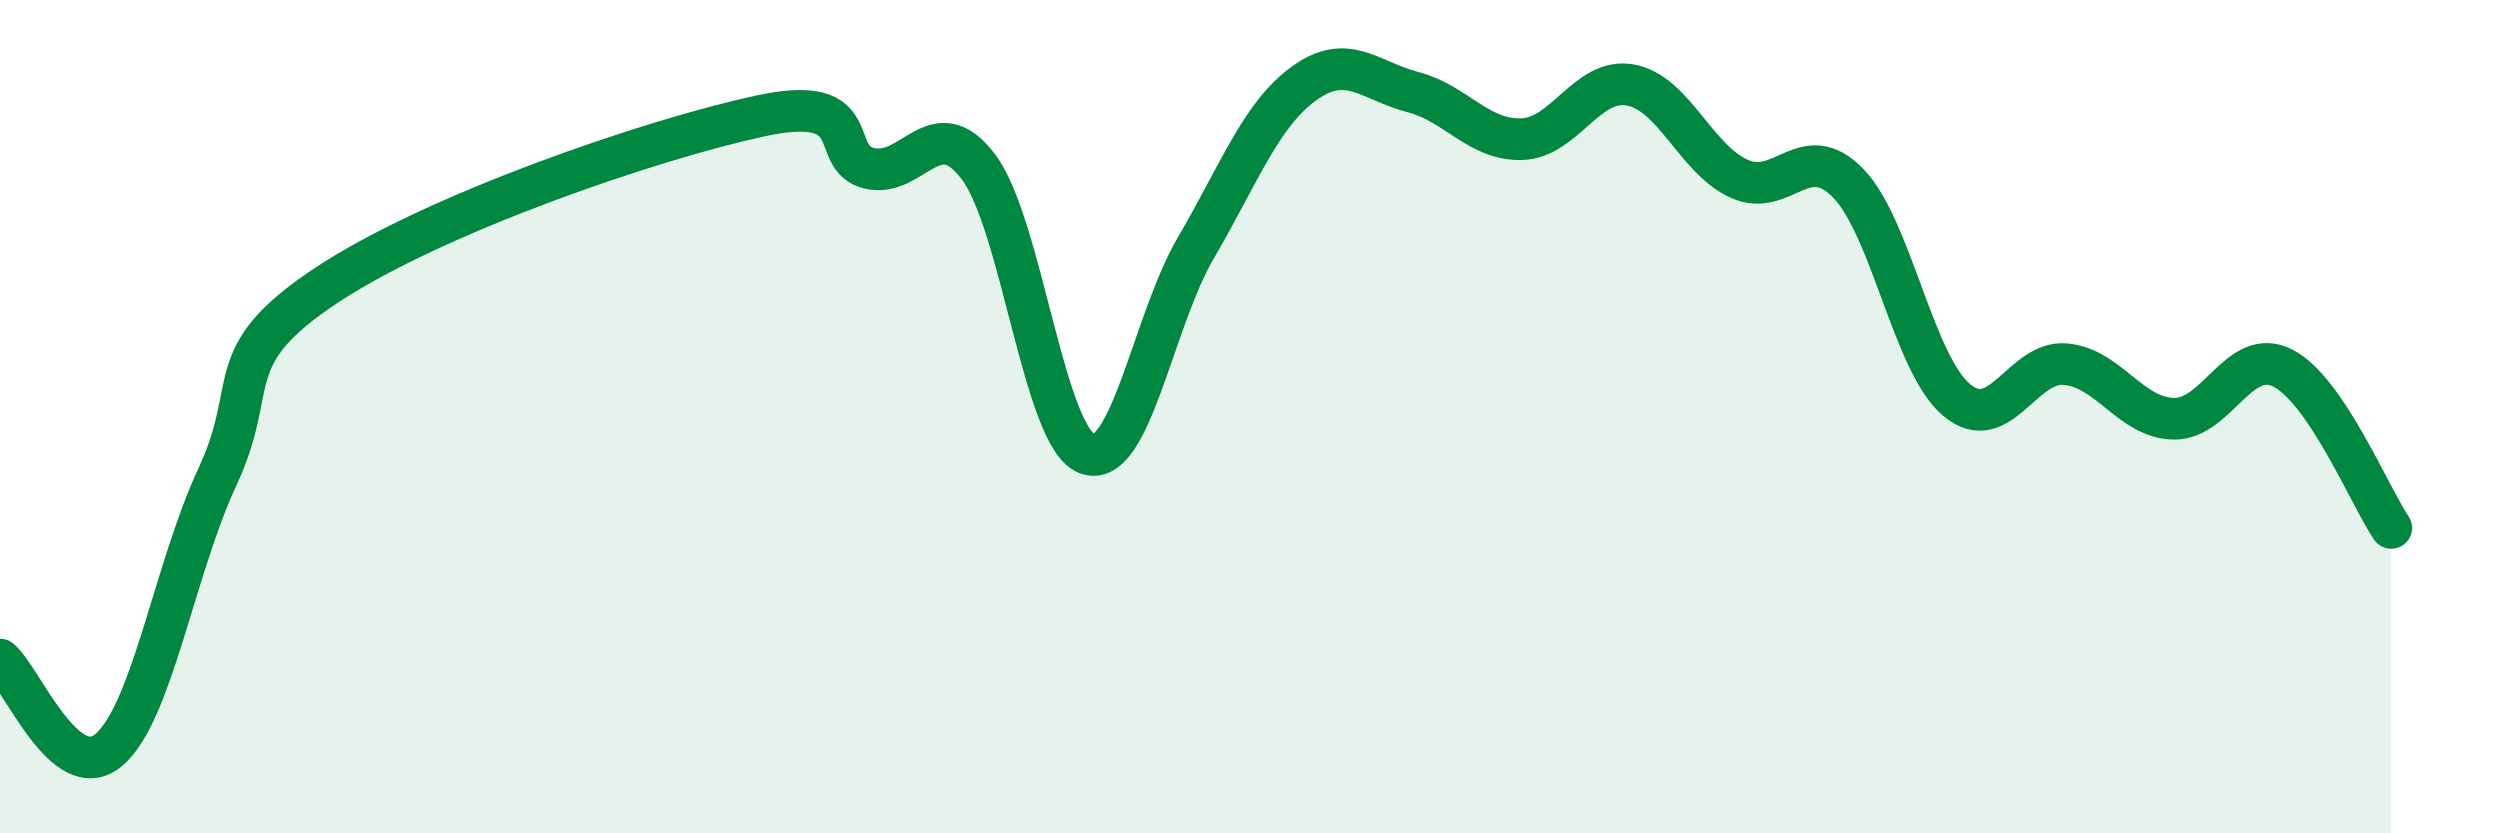
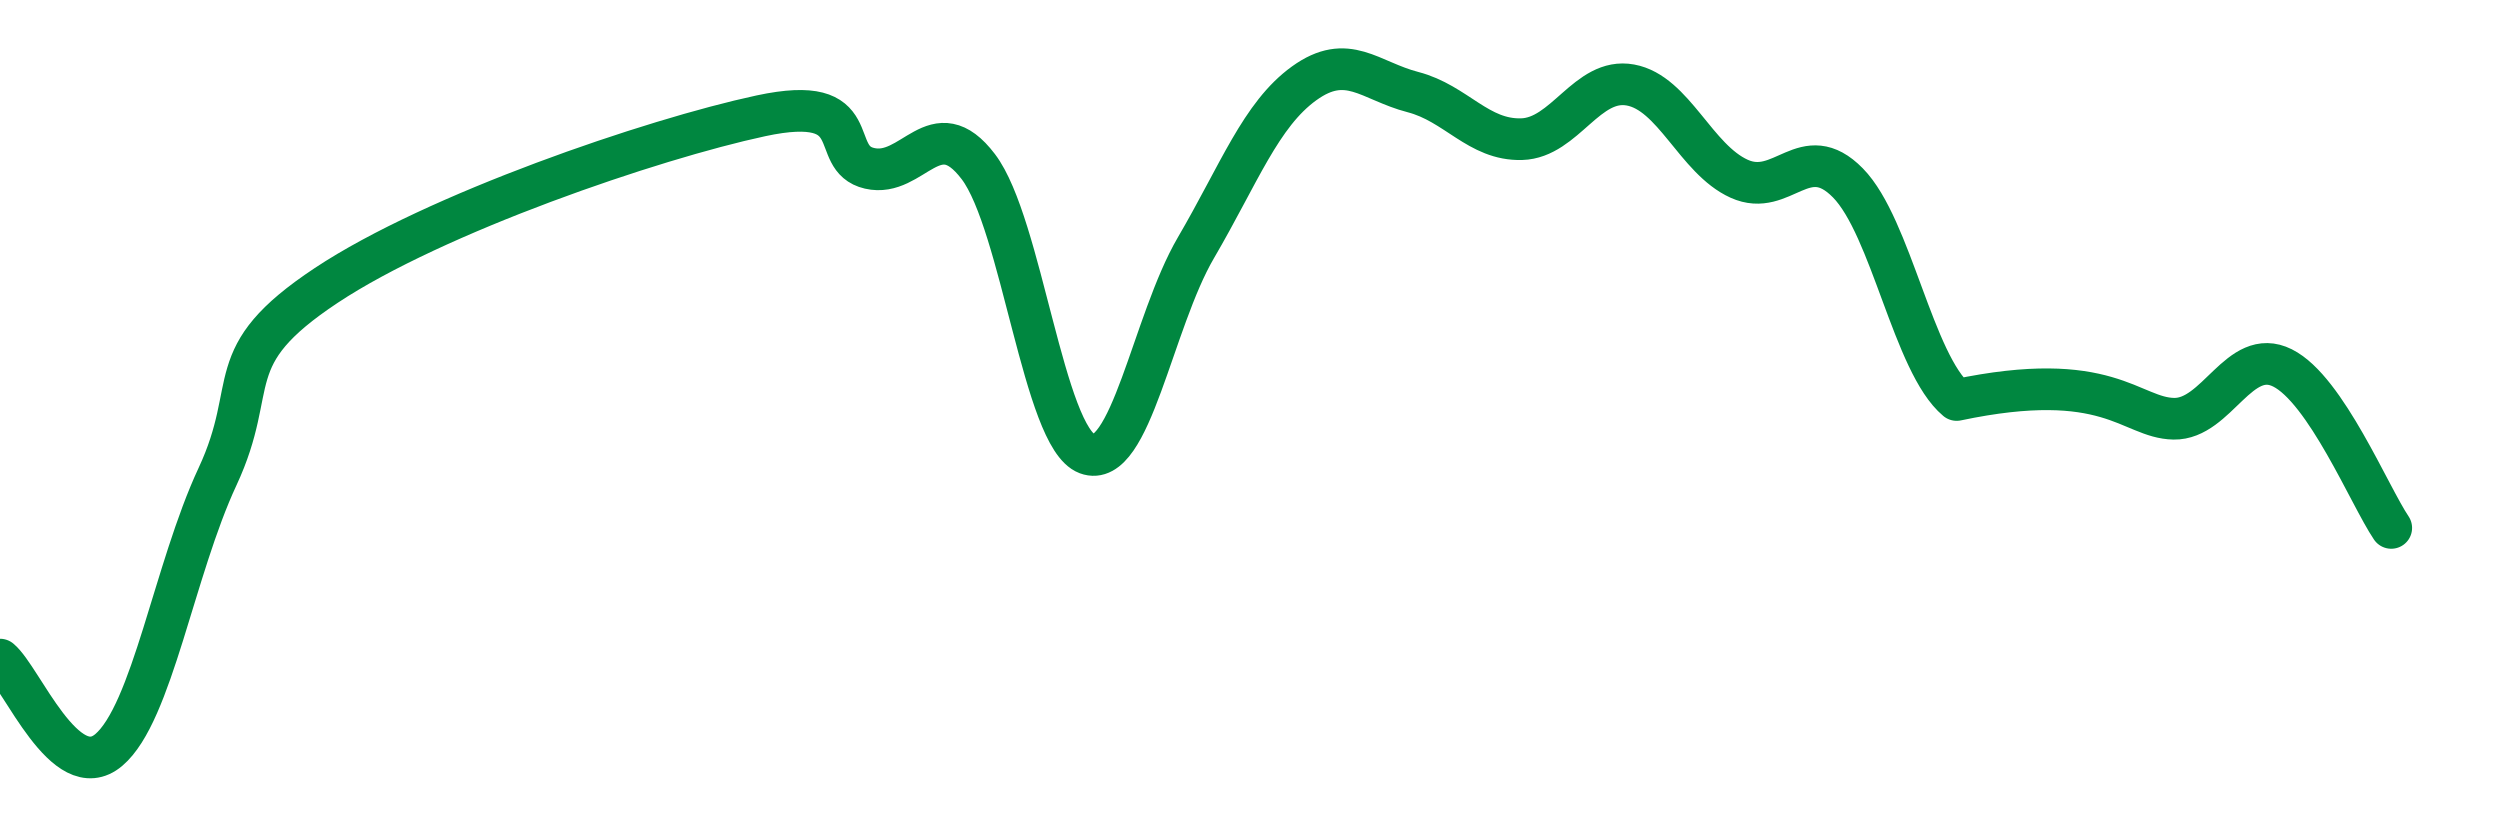
<svg xmlns="http://www.w3.org/2000/svg" width="60" height="20" viewBox="0 0 60 20">
-   <path d="M 0,15.83 C 0.52,16.26 1.57,18.88 2.61,18 C 3.65,17.12 4.18,13.67 5.22,11.44 C 6.26,9.21 5.22,8.58 7.83,6.85 C 10.44,5.12 15.65,3.34 18.26,2.78 C 20.87,2.22 19.83,3.8 20.87,4.04 C 21.91,4.28 22.44,2.63 23.48,4 C 24.52,5.37 25.05,10.5 26.09,10.89 C 27.13,11.28 27.66,7.73 28.7,5.95 C 29.74,4.17 30.26,2.75 31.3,2 C 32.34,1.25 32.87,1.94 33.91,2.21 C 34.95,2.48 35.48,3.37 36.52,3.34 C 37.56,3.31 38.09,1.85 39.13,2.04 C 40.17,2.23 40.7,3.82 41.74,4.29 C 42.78,4.76 43.31,3.33 44.35,4.39 C 45.39,5.45 45.92,8.73 46.96,9.6 C 48,10.47 48.53,8.65 49.57,8.74 C 50.61,8.83 51.13,10.03 52.17,10.05 C 53.21,10.07 53.74,8.31 54.78,8.83 C 55.82,9.35 56.87,11.9 57.39,12.67L57.39 20L0 20Z" fill="#008740" opacity="0.1" stroke-linecap="round" stroke-linejoin="round" />
-   <path d="M 0,15.83 C 0.52,16.26 1.57,18.88 2.61,18 C 3.65,17.12 4.18,13.67 5.22,11.44 C 6.26,9.21 5.22,8.58 7.83,6.85 C 10.44,5.12 15.65,3.34 18.26,2.78 C 20.87,2.22 19.83,3.8 20.87,4.04 C 21.91,4.28 22.44,2.63 23.48,4 C 24.52,5.37 25.05,10.5 26.09,10.89 C 27.13,11.28 27.66,7.73 28.7,5.95 C 29.74,4.17 30.26,2.75 31.3,2 C 32.34,1.25 32.87,1.94 33.91,2.21 C 34.95,2.48 35.48,3.37 36.52,3.34 C 37.56,3.31 38.09,1.85 39.13,2.04 C 40.17,2.23 40.7,3.82 41.74,4.29 C 42.78,4.76 43.31,3.33 44.35,4.39 C 45.39,5.45 45.92,8.73 46.96,9.6 C 48,10.47 48.53,8.65 49.57,8.74 C 50.61,8.83 51.13,10.03 52.17,10.05 C 53.21,10.07 53.74,8.31 54.78,8.83 C 55.82,9.35 56.87,11.9 57.39,12.67" stroke="#008740" stroke-width="1" fill="none" stroke-linecap="round" stroke-linejoin="round" />
+   <path d="M 0,15.83 C 0.52,16.26 1.57,18.88 2.61,18 C 3.65,17.12 4.18,13.67 5.22,11.44 C 6.26,9.21 5.22,8.58 7.83,6.85 C 10.44,5.12 15.65,3.34 18.26,2.78 C 20.87,2.22 19.83,3.8 20.87,4.04 C 21.91,4.28 22.44,2.63 23.48,4 C 24.52,5.37 25.05,10.5 26.09,10.89 C 27.13,11.28 27.66,7.73 28.7,5.95 C 29.74,4.17 30.26,2.75 31.3,2 C 32.34,1.25 32.87,1.94 33.91,2.21 C 34.95,2.48 35.48,3.37 36.52,3.34 C 37.56,3.31 38.09,1.85 39.13,2.04 C 40.17,2.23 40.7,3.82 41.74,4.29 C 42.78,4.76 43.31,3.33 44.35,4.39 C 45.39,5.45 45.92,8.73 46.96,9.6 C 50.61,8.83 51.13,10.03 52.17,10.05 C 53.21,10.07 53.74,8.31 54.78,8.83 C 55.82,9.35 56.87,11.9 57.39,12.67" stroke="#008740" stroke-width="1" fill="none" stroke-linecap="round" stroke-linejoin="round" />
</svg>